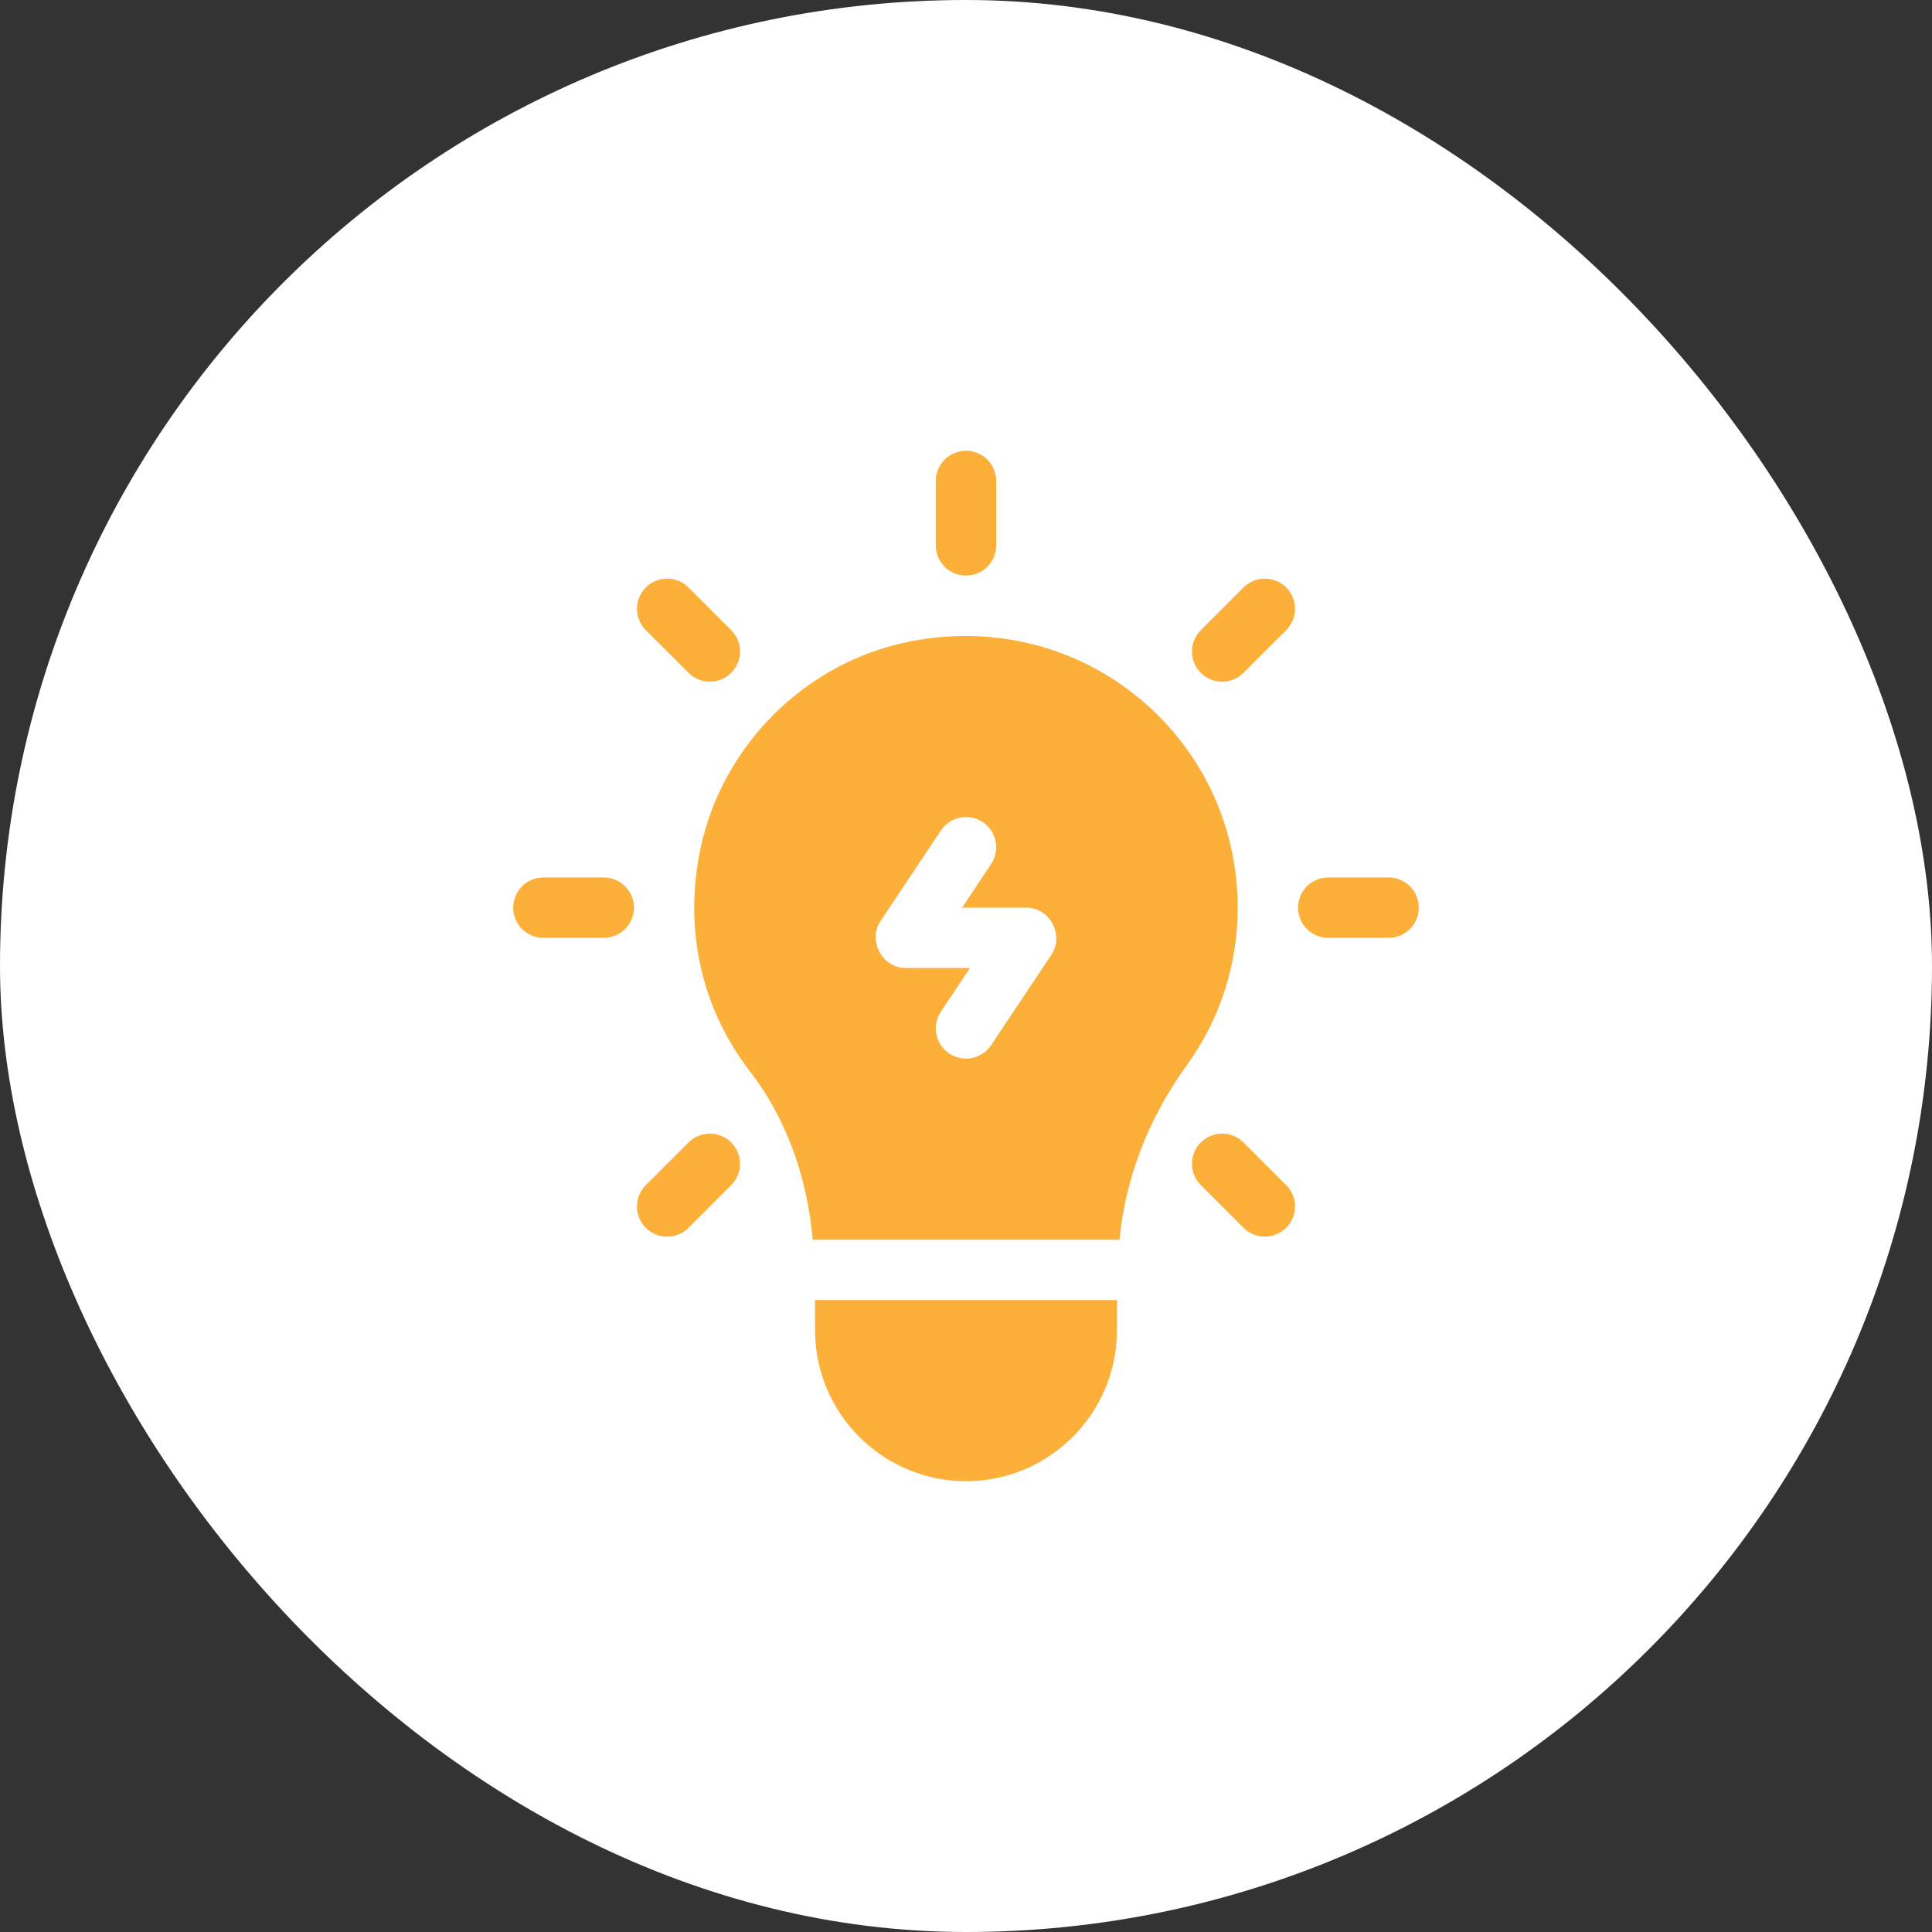
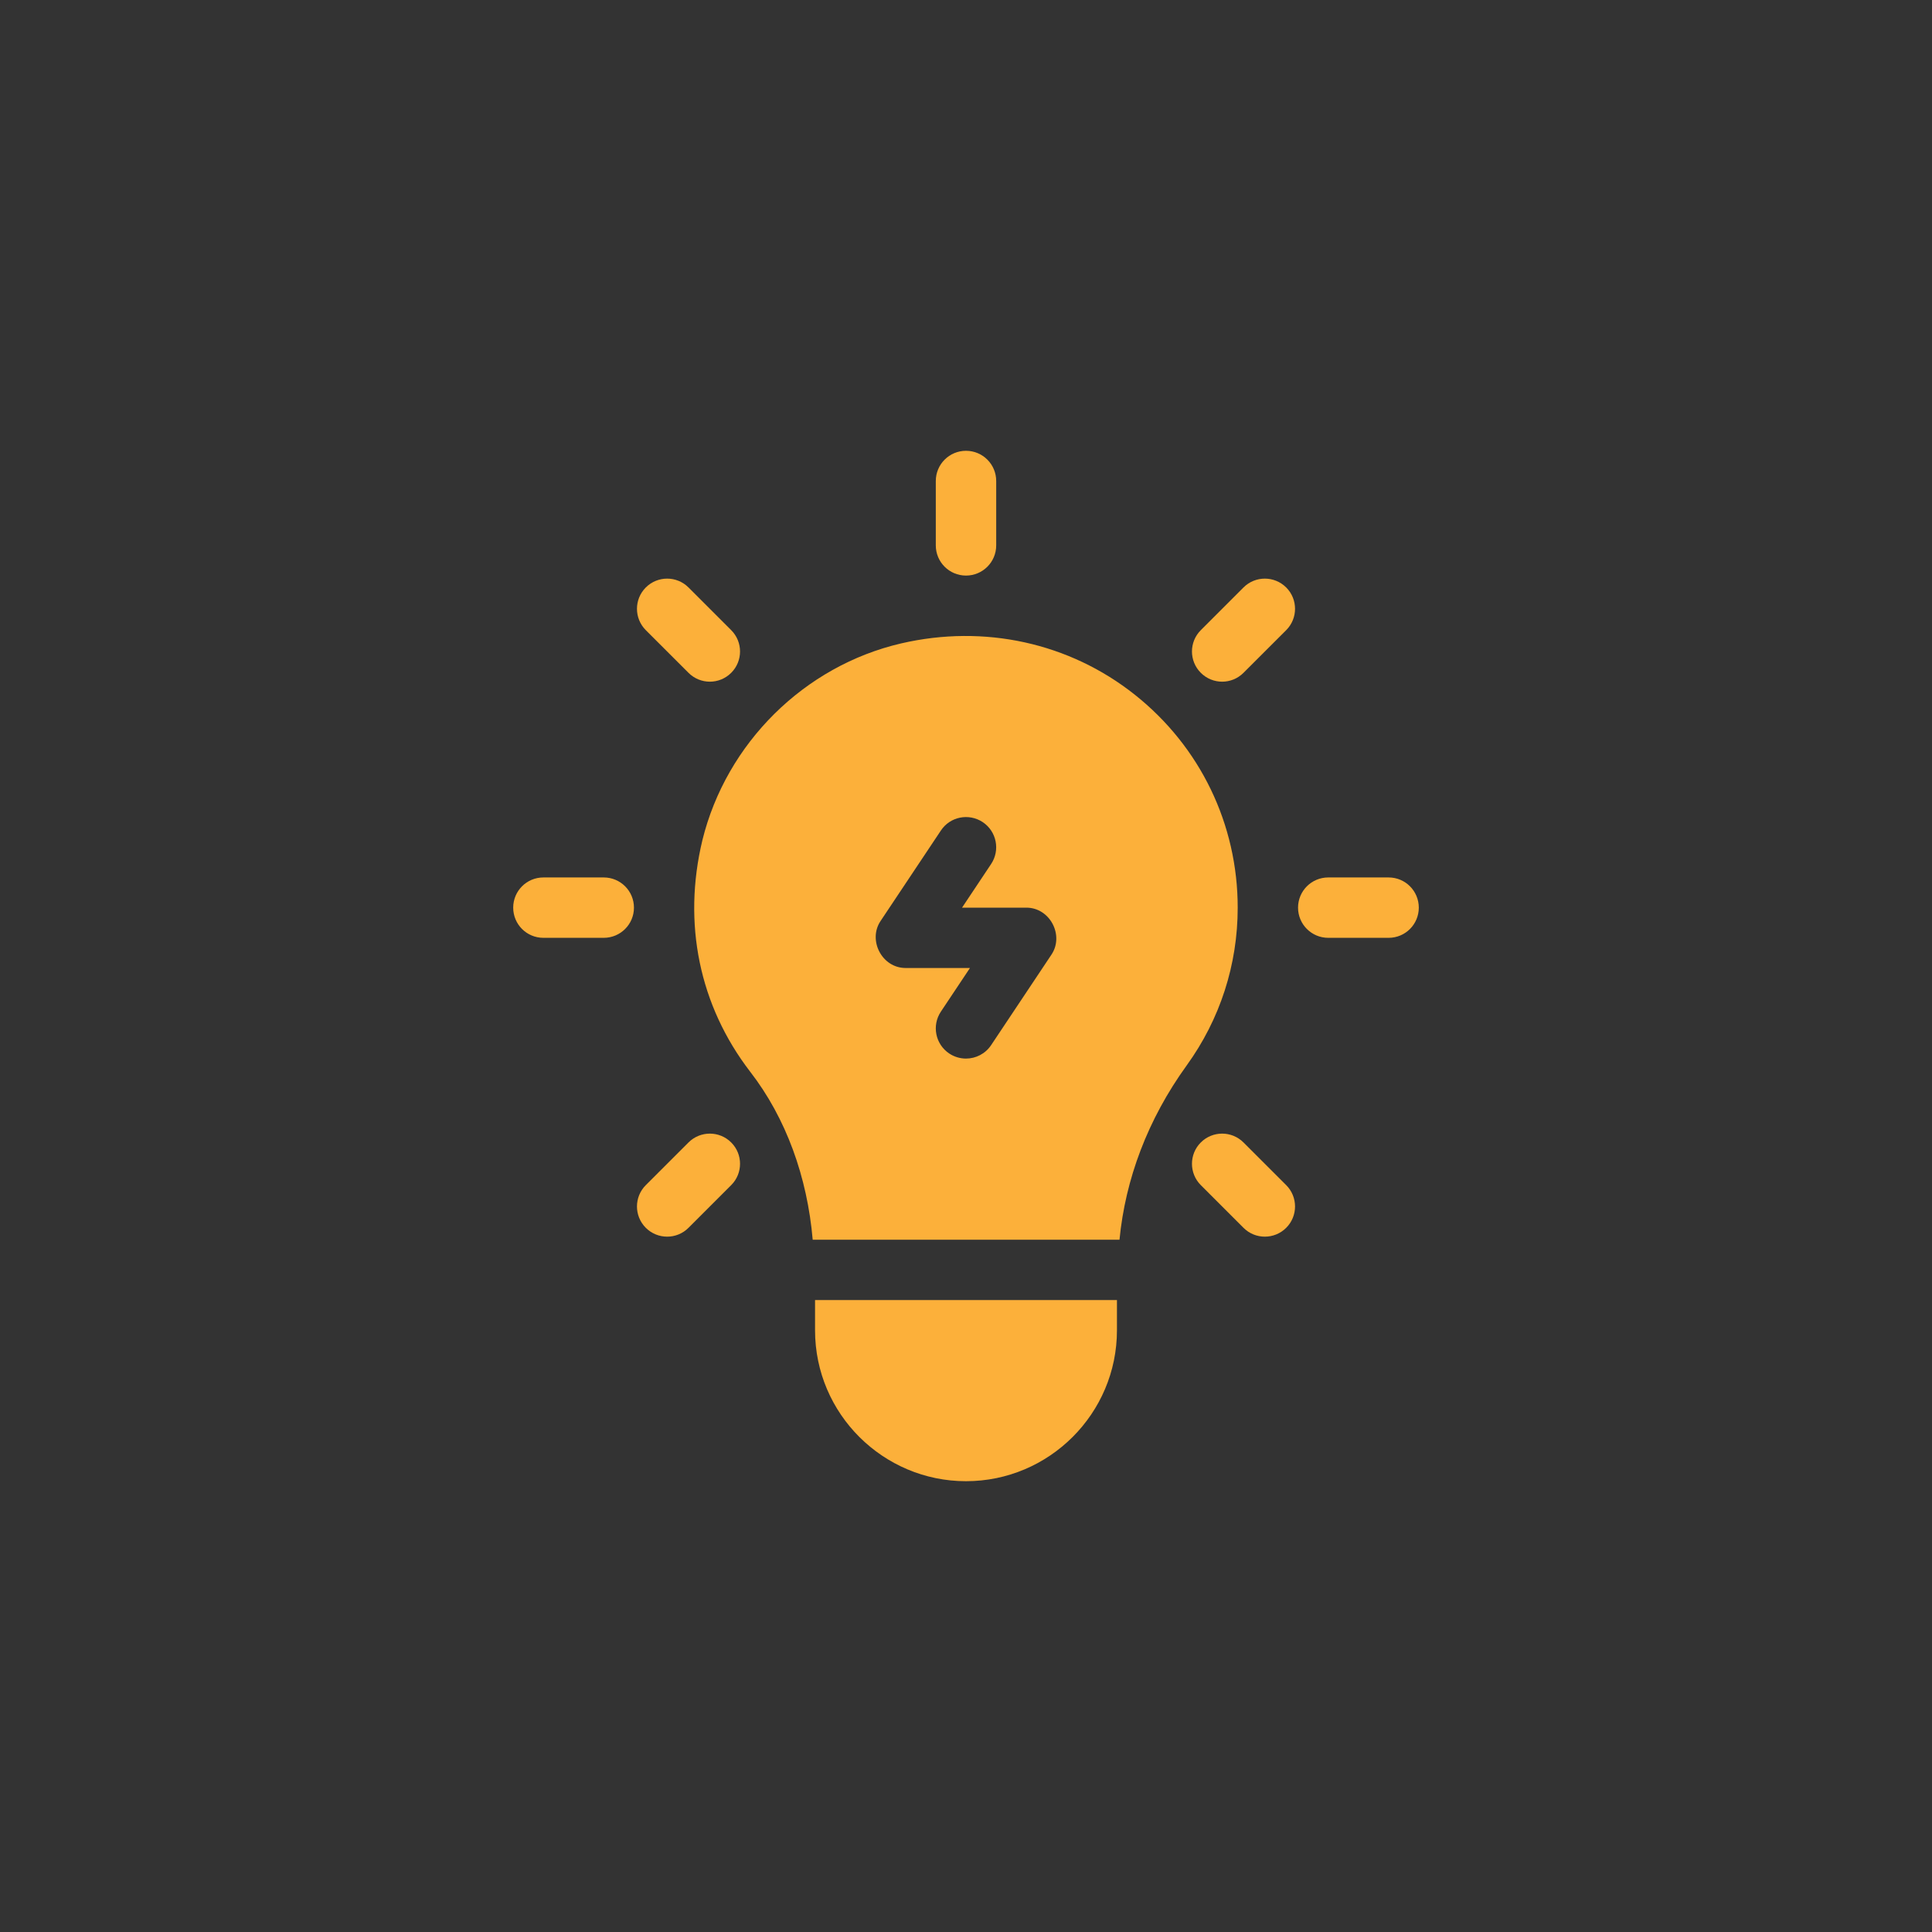
<svg xmlns="http://www.w3.org/2000/svg" width="60" height="60" viewBox="0 0 60 60" fill="none">
  <rect x="0" y="0" width="60" height="60" fill="#333333" stroke="none" />
-   <rect width="60" height="60" rx="30" fill="white" />
  <path d="M30.938 16.938V14.938C30.938 14.419 30.518 14 30 14C29.482 14 29.062 14.419 29.062 14.938V16.938C29.062 17.456 29.482 17.875 30 17.875C30.518 17.875 30.938 17.456 30.938 16.938ZM18.75 29.125C19.268 29.125 19.688 28.706 19.688 28.188C19.688 27.669 19.268 27.25 18.75 27.25H16.875C16.357 27.25 15.938 27.669 15.938 28.188C15.938 28.706 16.357 29.125 16.875 29.125H18.75ZM43.125 29.125C43.643 29.125 44.062 28.706 44.062 28.188C44.062 27.669 43.643 27.25 43.125 27.25H41.25C40.732 27.25 40.312 27.669 40.312 28.188C40.312 28.706 40.732 29.125 41.25 29.125H43.125ZM20.056 38.131C20.423 38.497 21.016 38.497 21.382 38.131L22.708 36.805C23.074 36.439 23.074 35.846 22.708 35.48C22.342 35.114 21.748 35.114 21.382 35.48L20.056 36.805C19.69 37.172 19.69 37.765 20.056 38.131ZM39.944 18.244C39.577 17.878 38.984 17.878 38.618 18.244L37.292 19.57C36.926 19.936 36.926 20.529 37.292 20.895C37.658 21.262 38.252 21.262 38.618 20.895L39.944 19.57C40.31 19.203 40.31 18.61 39.944 18.244ZM38.618 35.48C38.252 35.114 37.658 35.114 37.292 35.48C36.926 35.846 36.926 36.439 37.292 36.805L38.618 38.131C38.984 38.497 39.577 38.497 39.944 38.131C40.31 37.765 40.31 37.172 39.944 36.805L38.618 35.48ZM21.382 18.244C21.016 17.878 20.423 17.878 20.056 18.244C19.69 18.61 19.69 19.203 20.056 19.57L21.382 20.895C21.748 21.262 22.342 21.262 22.708 20.895C23.074 20.529 23.074 19.936 22.708 19.57L21.382 18.244ZM21.813 26.094C21.193 28.677 21.718 31.229 23.296 33.281C24.416 34.727 25.071 36.558 25.239 38.5H34.767C34.949 36.623 35.639 34.768 36.854 33.087C37.89 31.653 38.438 29.959 38.438 28.188C38.438 25.598 37.274 23.188 35.244 21.576C33.214 19.963 30.571 19.383 27.988 19.981C24.979 20.679 22.556 23.077 21.813 26.094ZM30.52 25.532C30.951 25.82 31.067 26.401 30.78 26.833L29.877 28.188H31.875C32.608 28.188 33.054 29.046 32.655 29.645L30.78 32.458C30.6 32.728 30.302 32.875 29.999 32.875C29.821 32.875 29.64 32.824 29.48 32.718C29.049 32.43 28.932 31.849 29.22 31.417L30.123 30.062H28.125C28.125 30.062 28.125 30.062 28.125 30.062L28.124 30.062C28.124 30.062 28.123 30.062 28.122 30.062C27.386 30.059 26.95 29.198 27.345 28.605L29.22 25.793C29.506 25.36 30.088 25.246 30.52 25.532ZM34.688 40.375H25.312V41.312C25.312 43.914 27.433 46 30 46C32.585 46 34.688 43.897 34.688 41.312V40.375Z" fill="#FCB03A" />
</svg>